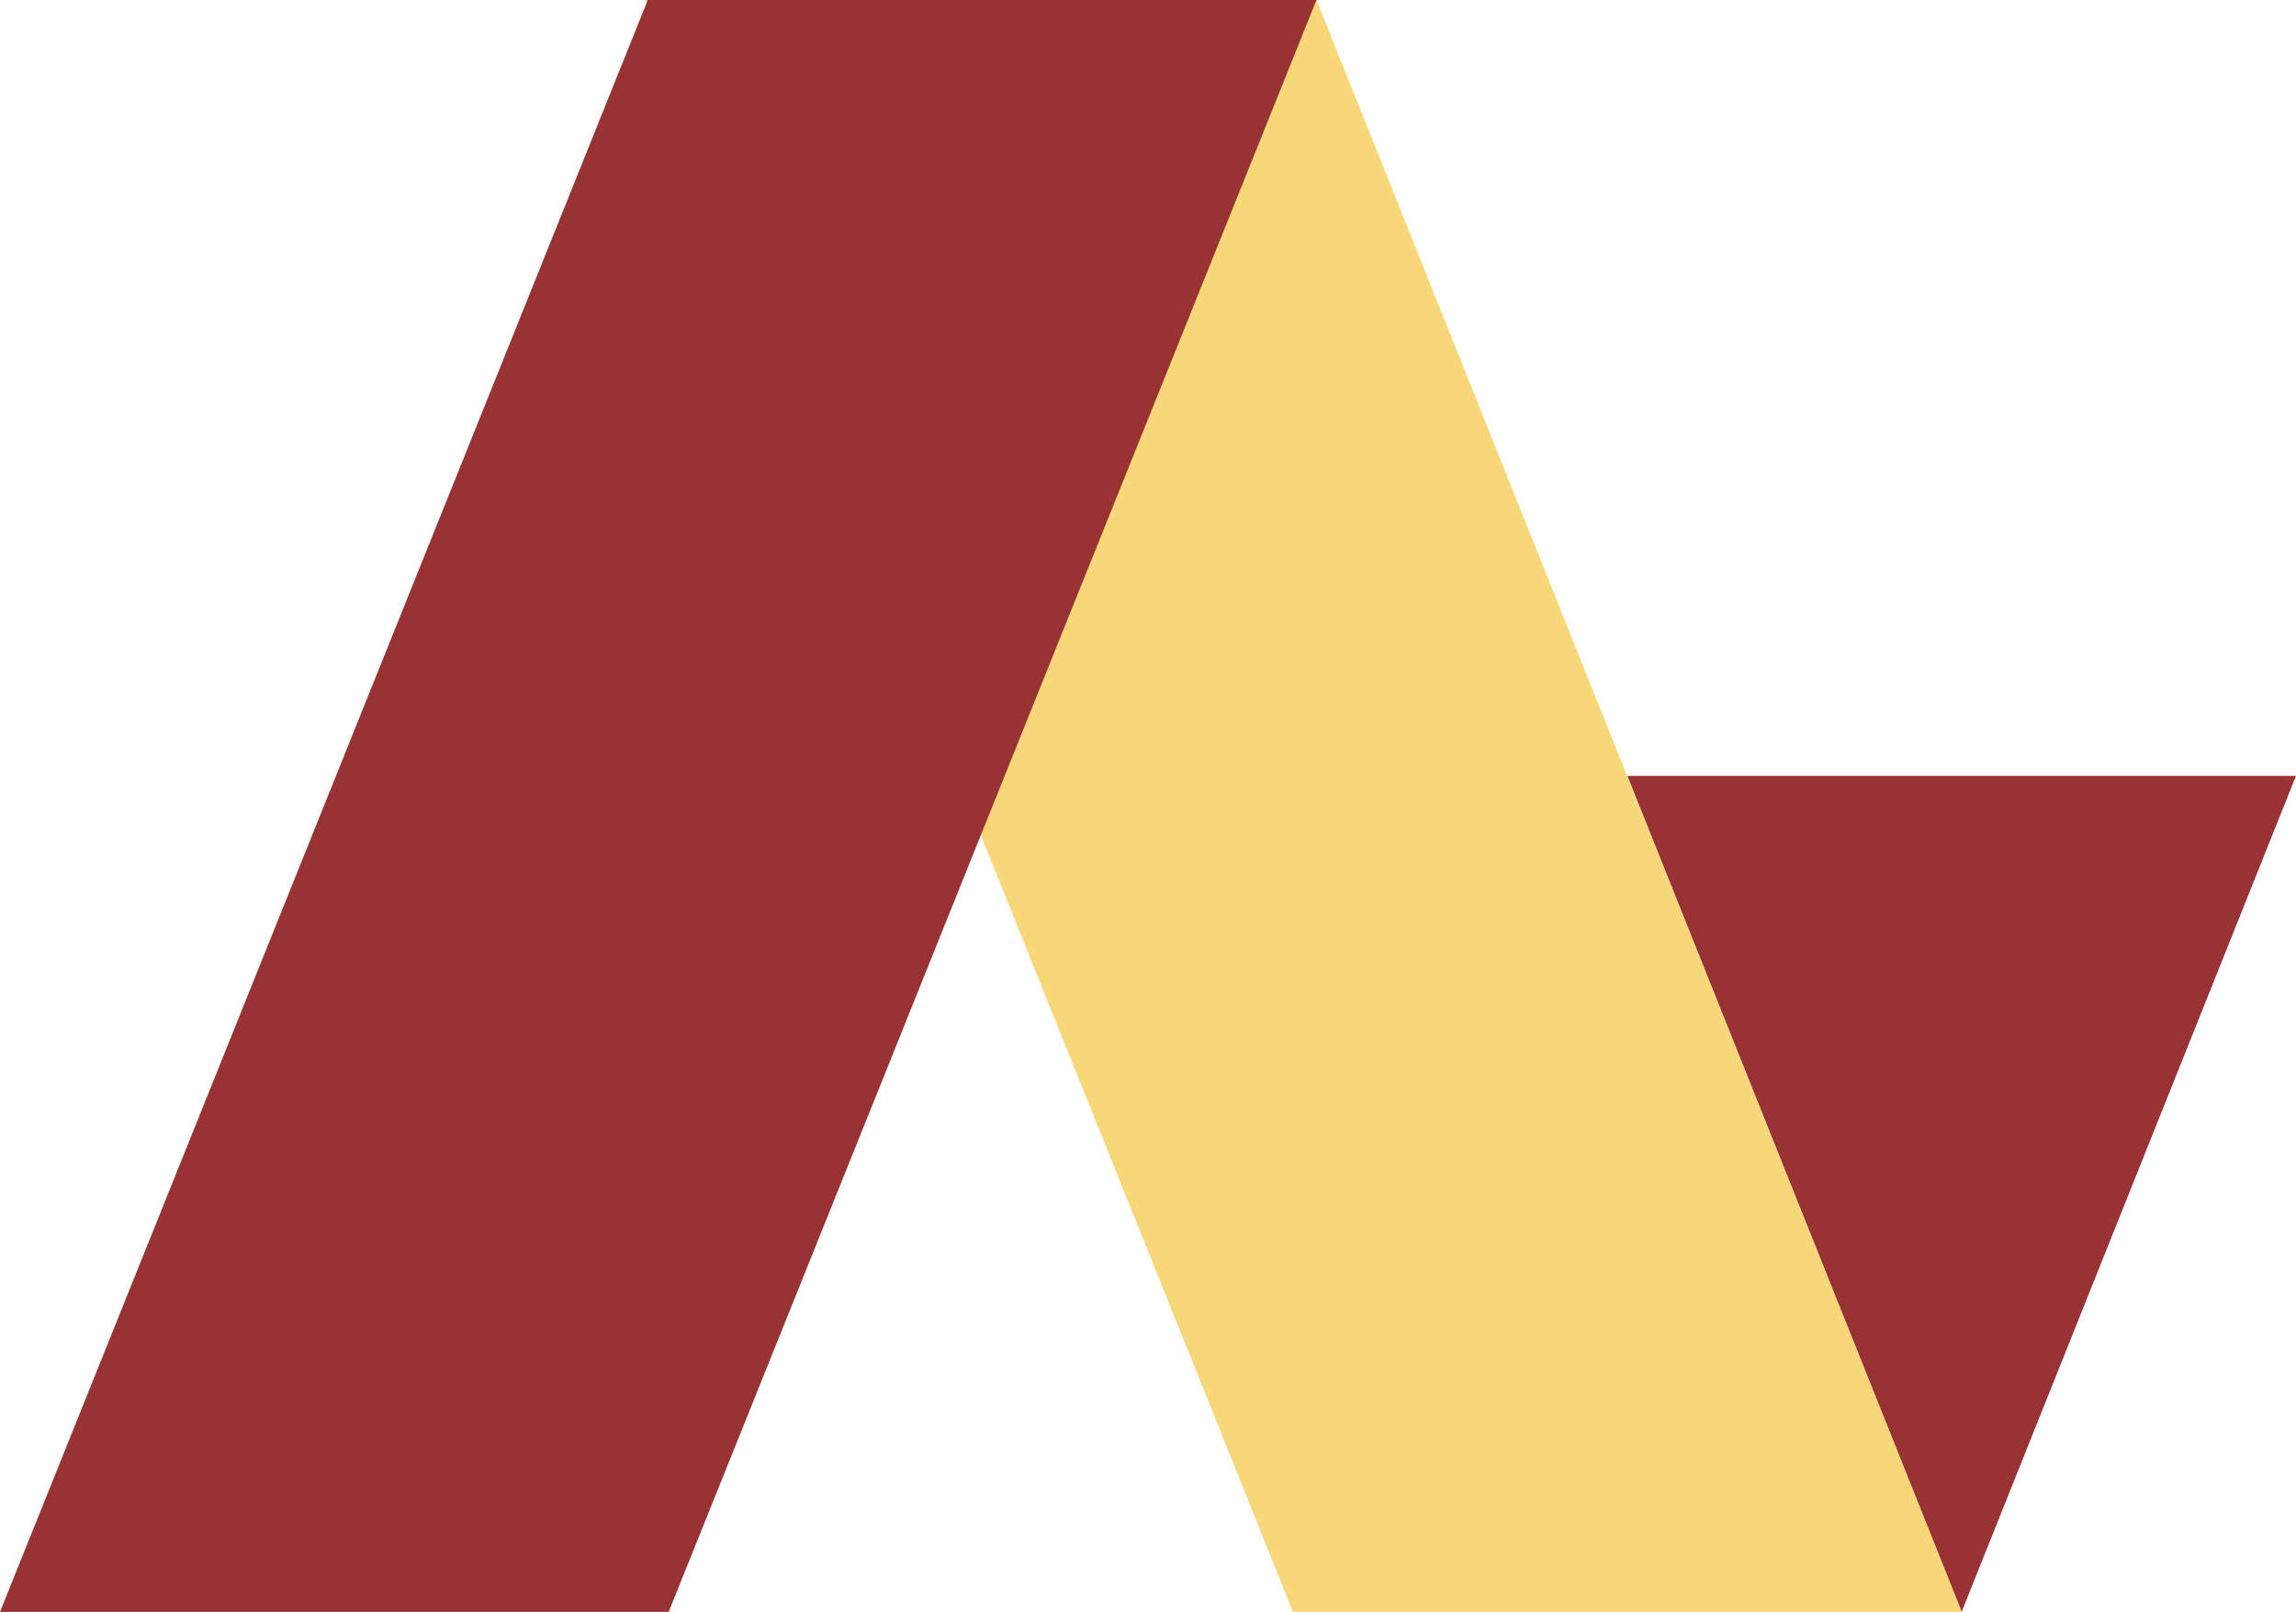
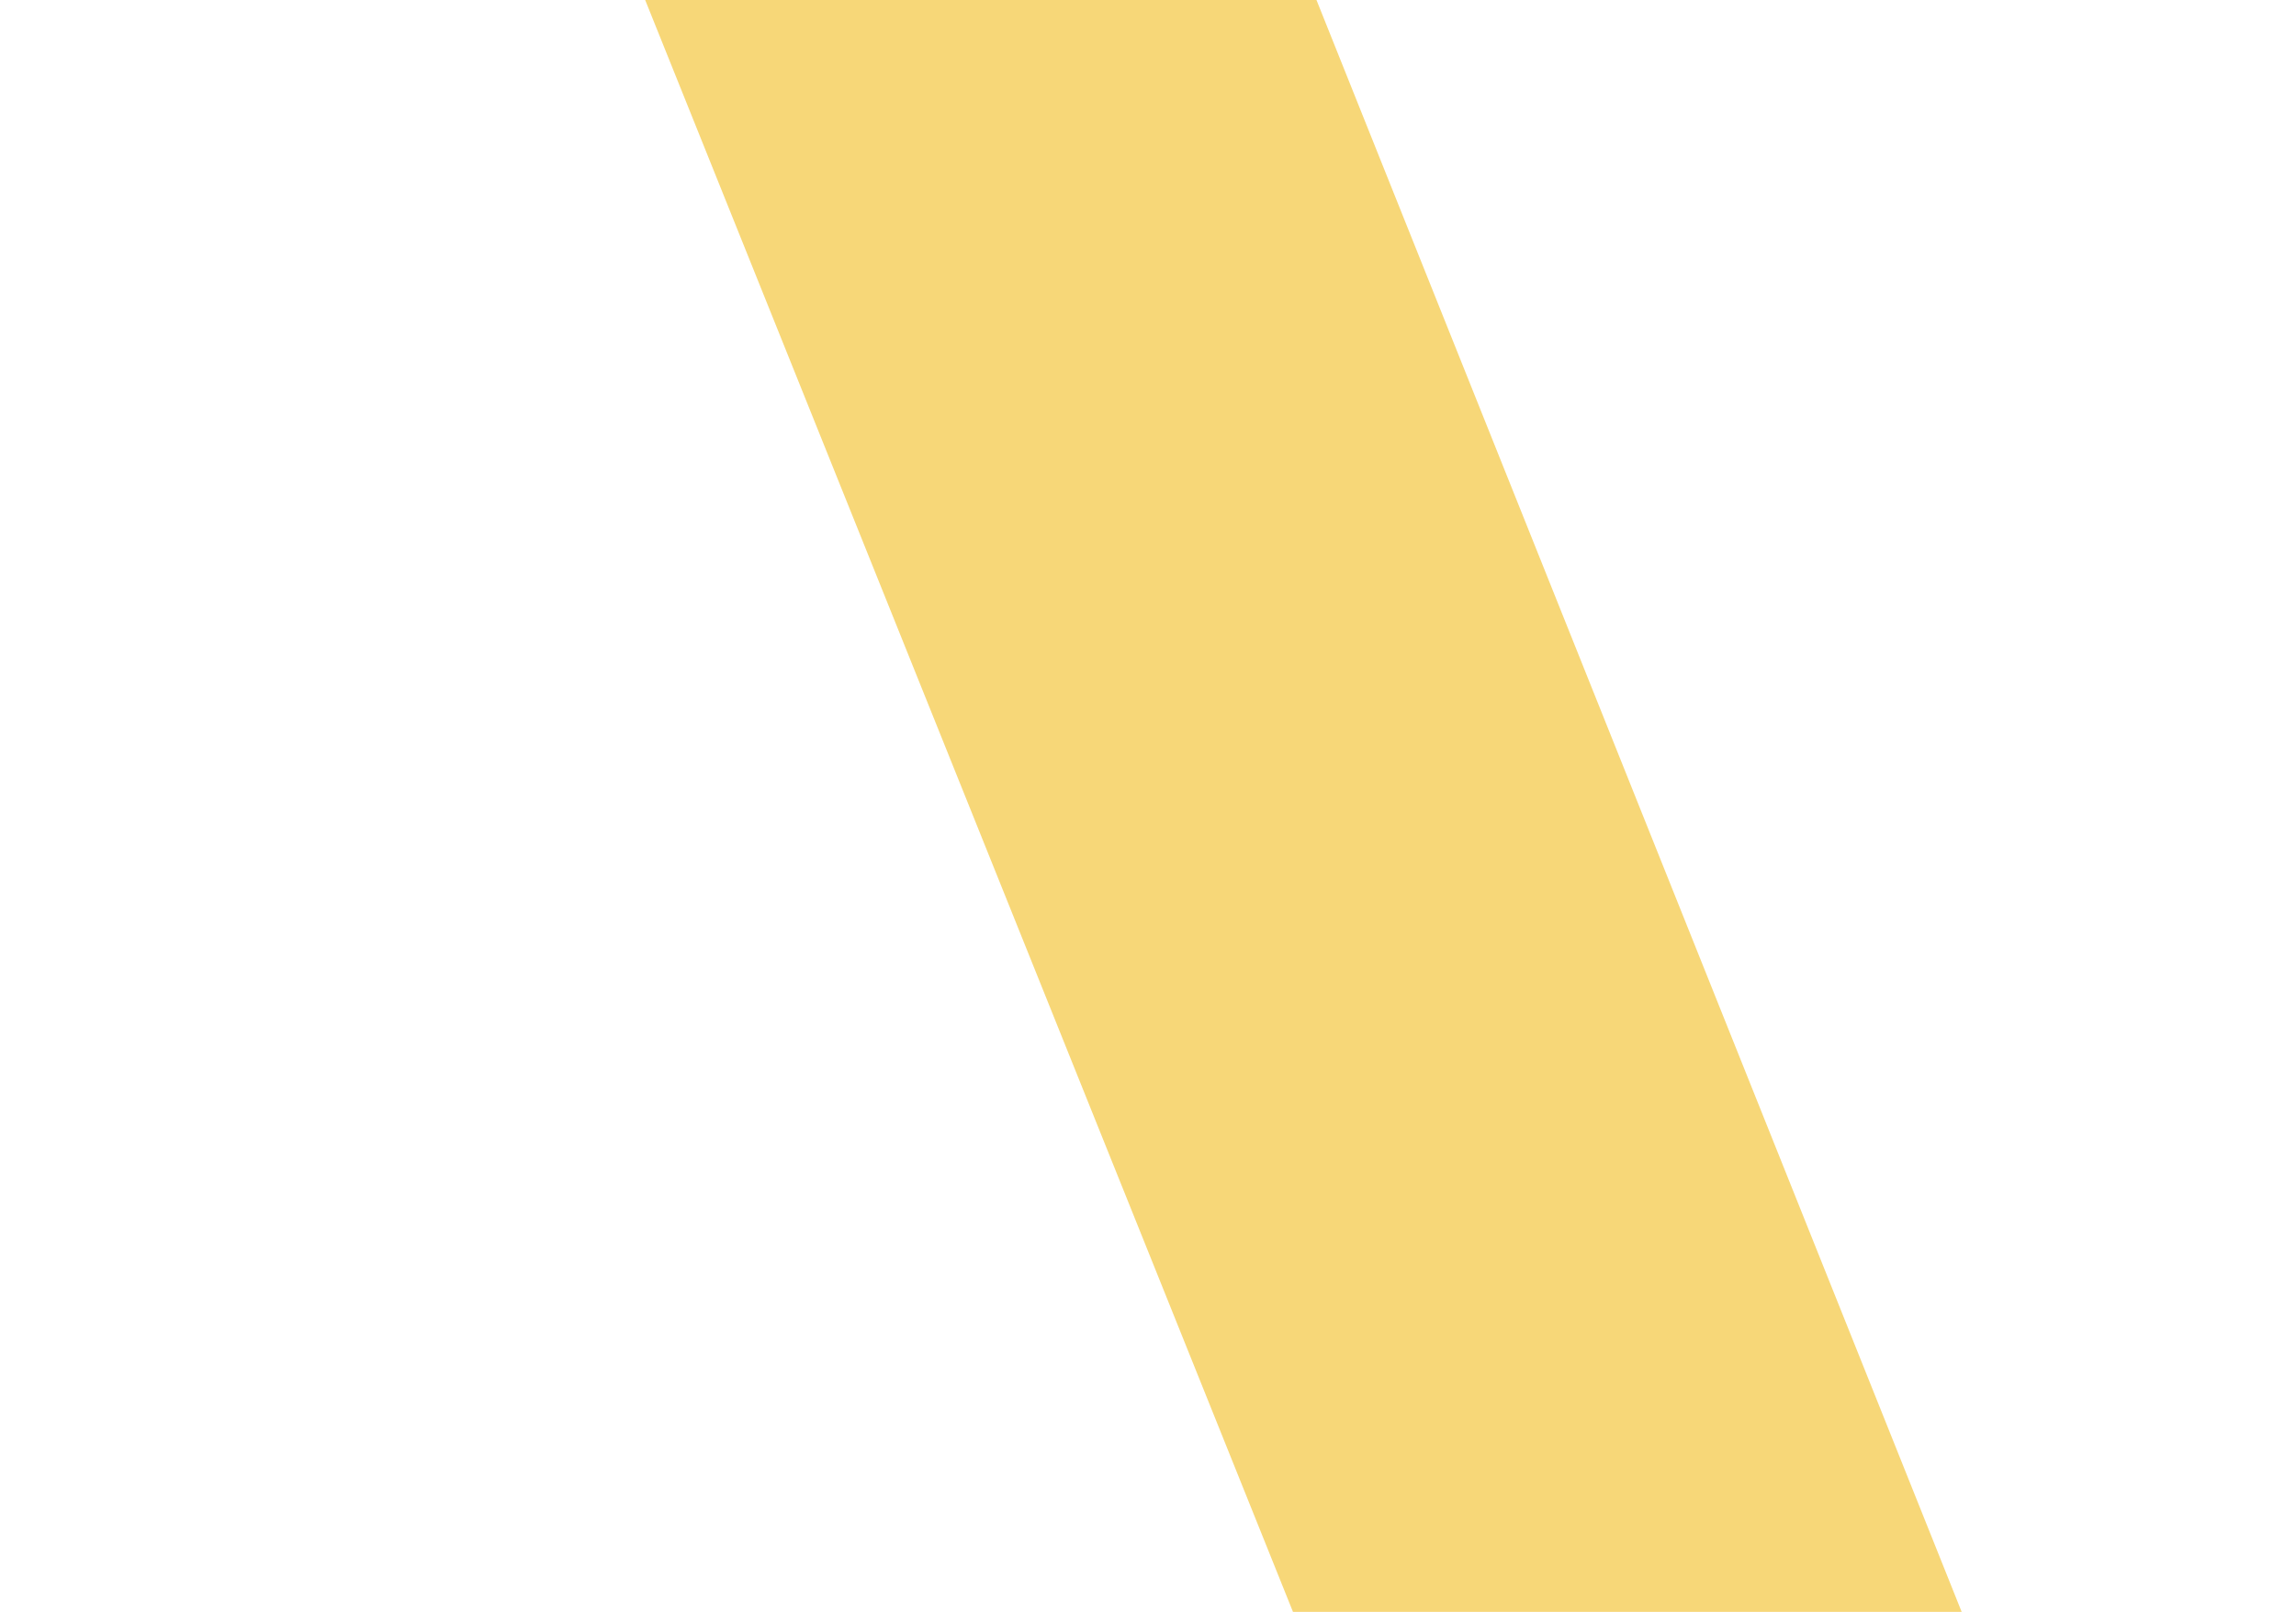
<svg xmlns="http://www.w3.org/2000/svg" version="1.1" id="Layer_1" x="0px" y="0px" viewBox="0 0 87.9 61.7" style="enable-background:new 0 0 87.9 61.7;" xml:space="preserve">
  <style type="text/css">
	.st0{fill:#993333;}
	.st1{fill:#F7D778;}
</style>
  <g>
-     <polygon class="st0" points="62.3,29.7 75.1,61.7 87.9,29.7  " />
    <polygon class="st1" points="50.4,0 75.1,61.7 49.5,61.7 24.7,0  " />
-     <polygon class="st0" points="24.8,0 0,61.7 25.6,61.7 50.4,0  " />
  </g>
</svg>